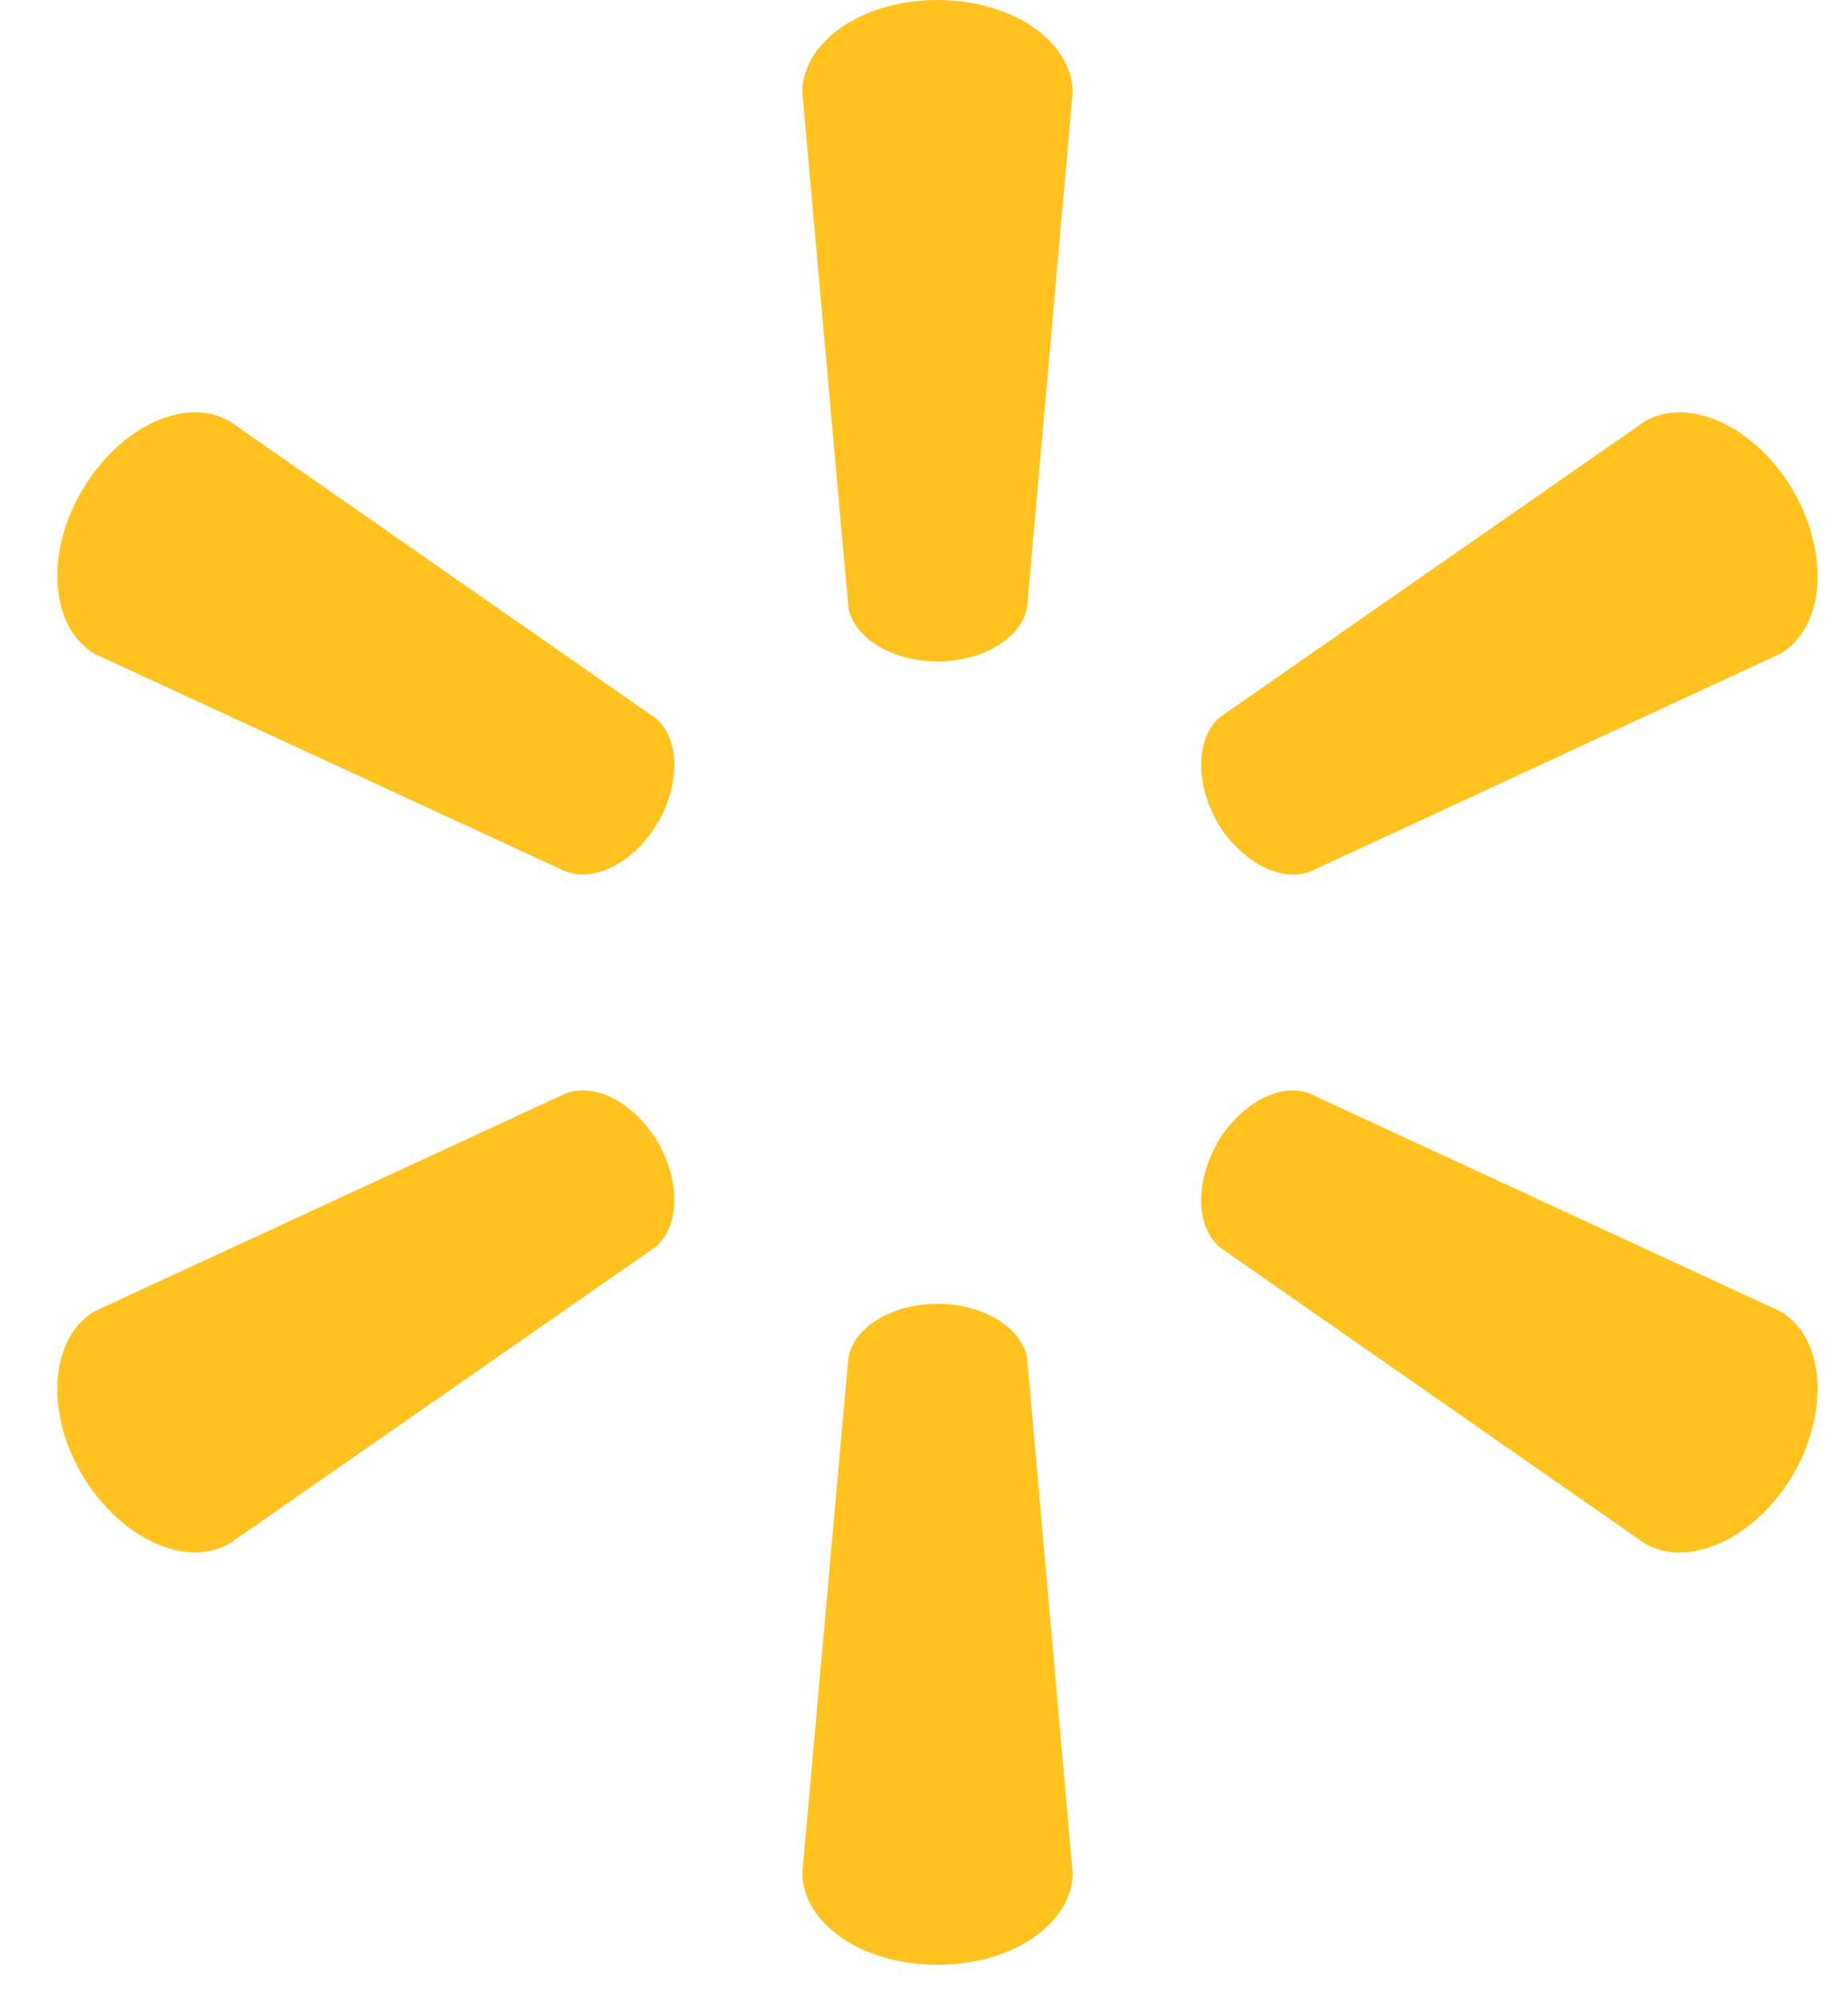
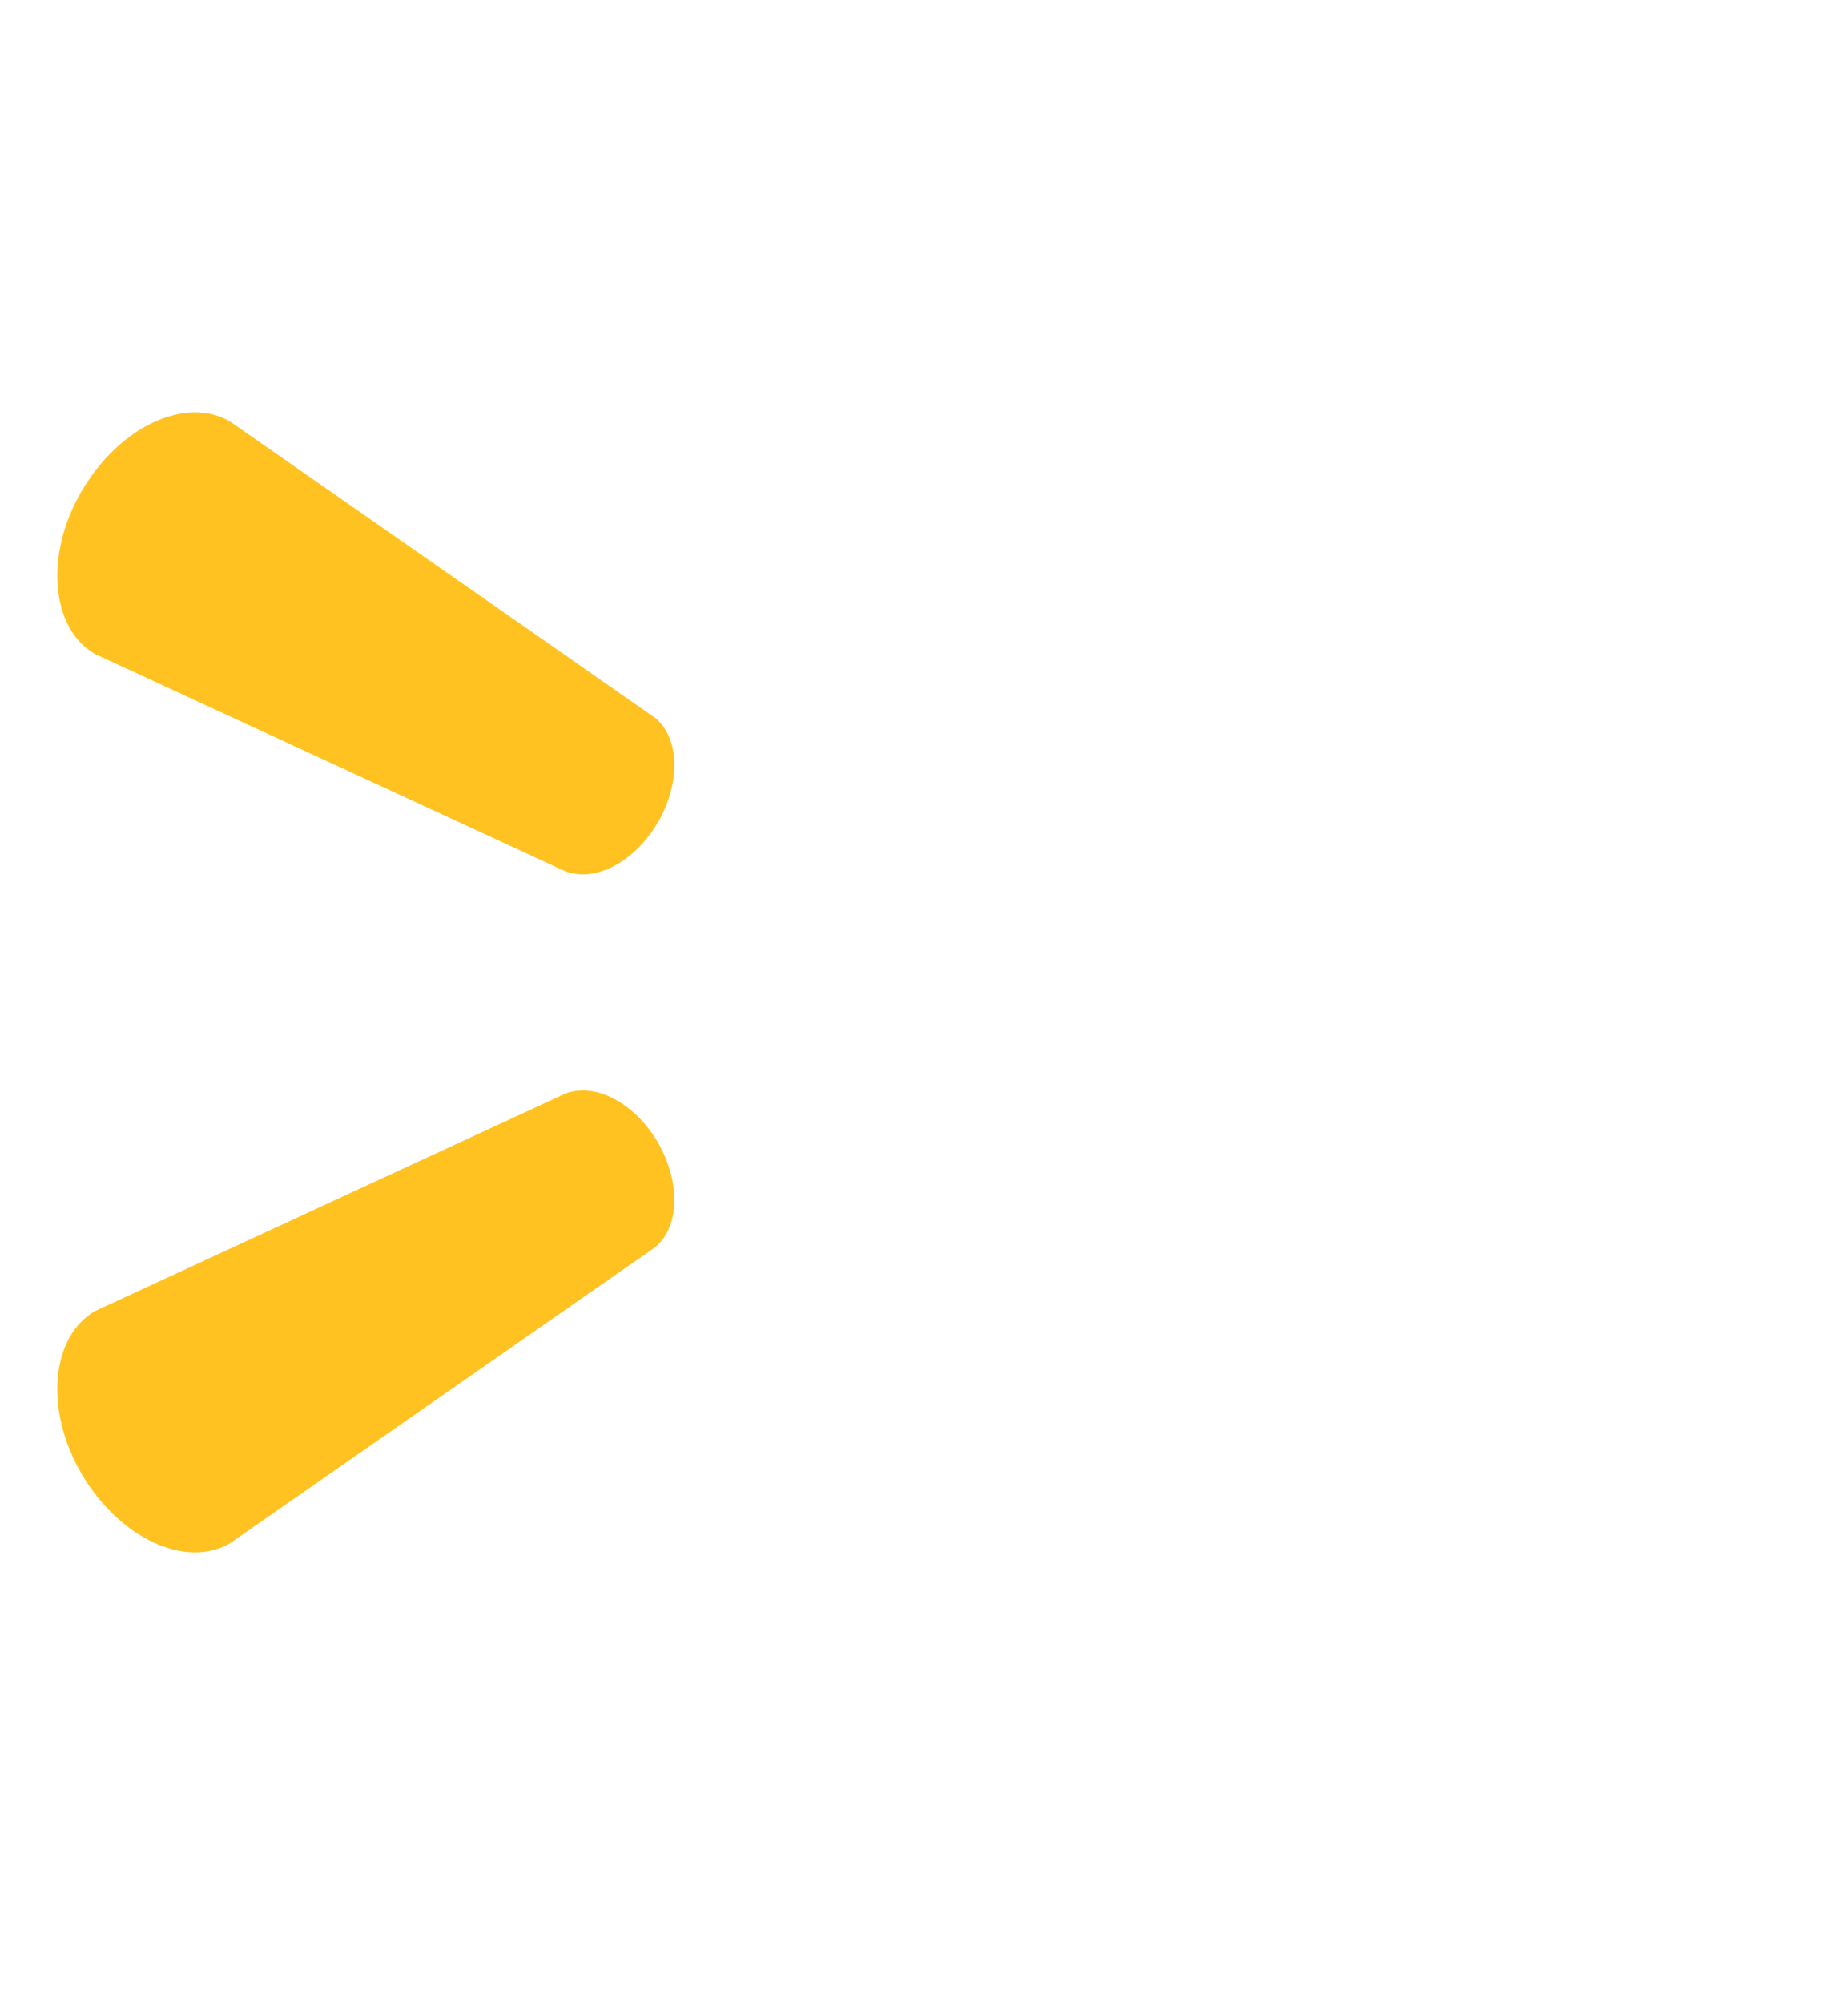
<svg xmlns="http://www.w3.org/2000/svg" width="24" height="26" viewBox="0 0 24 26" fill="none">
-   <path d="M12.176 8.585C12.772 8.585 13.275 8.274 13.34 7.875L13.931 1.202C13.931 0.541 13.15 0 12.176 0C11.196 0 10.42 0.541 10.42 1.202L11.017 7.875C11.079 8.274 11.579 8.585 12.176 8.585Z" fill="#FFC220" />
  <path d="M8.547 10.674C8.843 10.153 8.826 9.574 8.507 9.316L2.986 5.469C2.411 5.136 1.552 5.533 1.06 6.375C0.569 7.216 0.669 8.16 1.231 8.487L7.344 11.31C7.735 11.456 8.247 11.185 8.547 10.669" fill="#FFC220" />
-   <path d="M15.803 10.667C16.116 11.183 16.627 11.454 17.008 11.316L23.12 8.485C23.688 8.151 23.773 7.217 23.293 6.376C22.802 5.534 21.938 5.139 21.365 5.466L15.842 9.309C15.536 9.571 15.514 10.152 15.809 10.672" fill="#FFC220" />
-   <path d="M12.176 16.922C12.772 16.922 13.275 17.232 13.34 17.631L13.931 24.305C13.931 24.965 13.15 25.501 12.176 25.501C11.196 25.501 10.42 24.965 10.42 24.305L11.017 17.631C11.079 17.232 11.579 16.922 12.176 16.922Z" fill="#FFC220" />
-   <path d="M15.803 14.837C16.116 14.319 16.627 14.043 17.008 14.193L23.12 17.019C23.688 17.346 23.773 18.288 23.293 19.13C22.802 19.966 21.938 20.363 21.365 20.036L15.842 16.189C15.536 15.929 15.514 15.35 15.809 14.837" fill="#FFC220" />
  <path d="M8.547 14.831C8.843 15.351 8.826 15.929 8.507 16.189L2.986 20.031C2.411 20.364 1.552 19.966 1.06 19.13C0.569 18.289 0.669 17.346 1.231 17.018L7.344 14.193C7.735 14.044 8.247 14.318 8.547 14.831Z" fill="#FFC220" />
</svg>